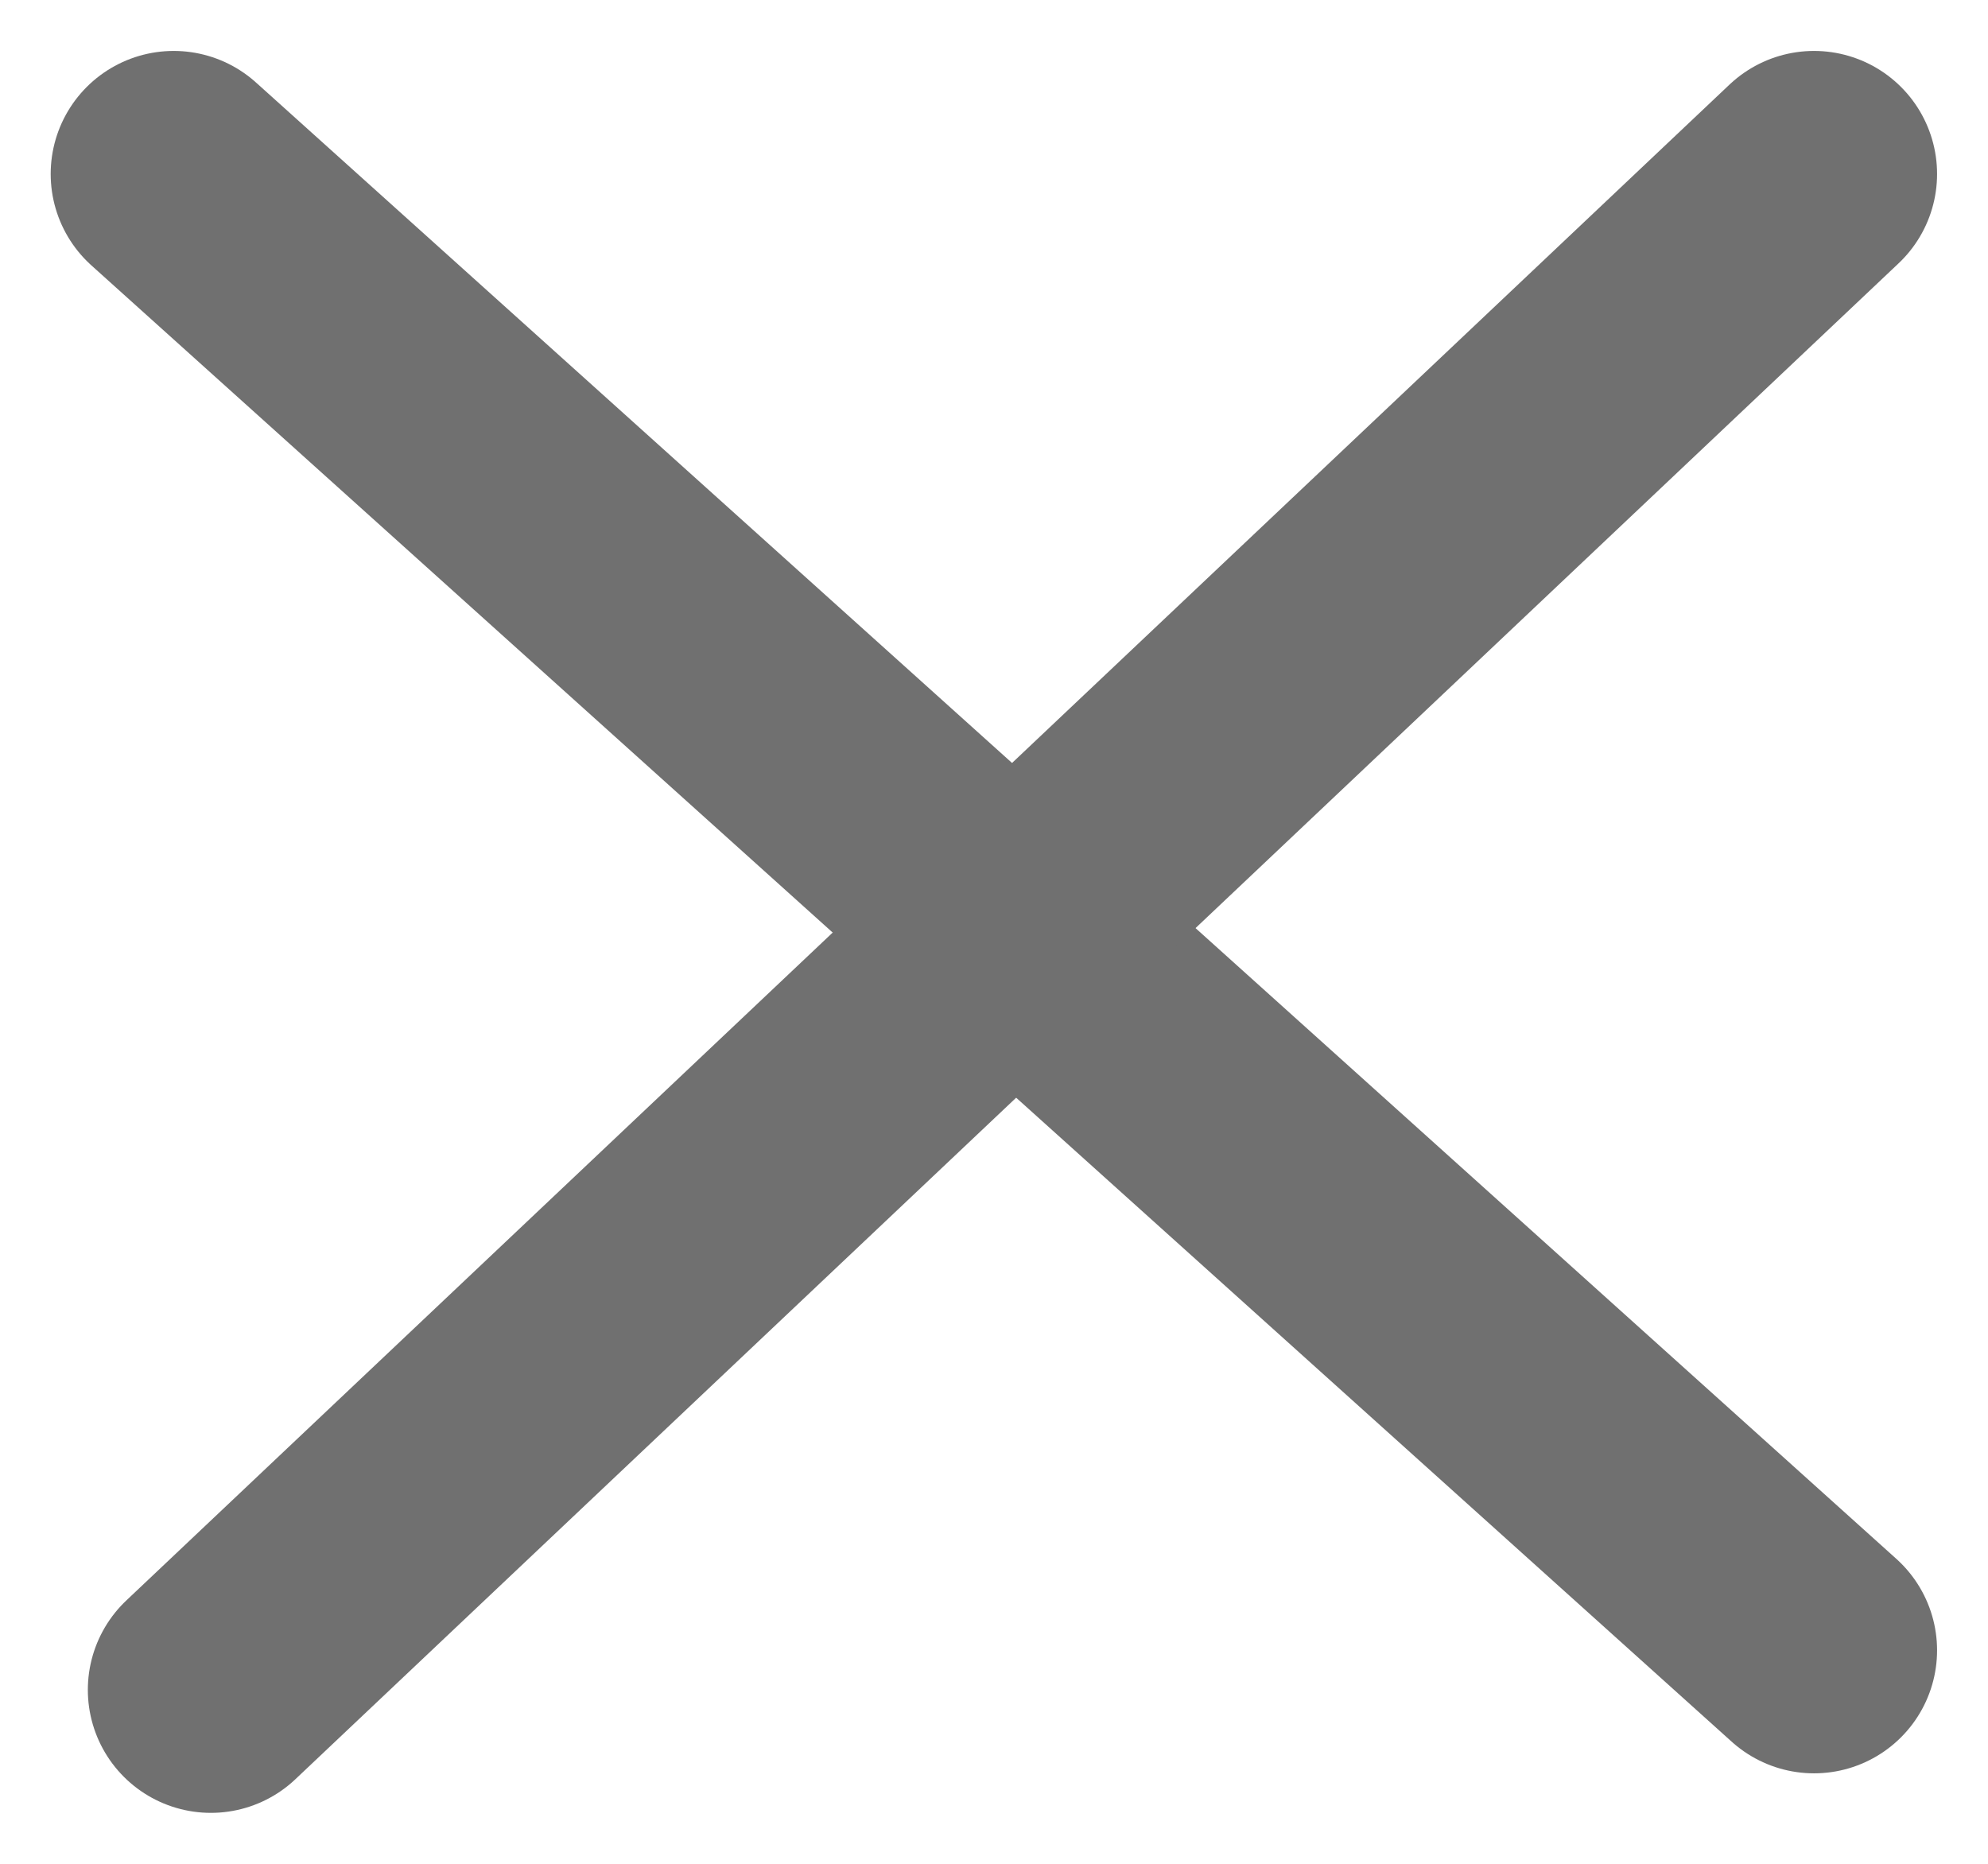
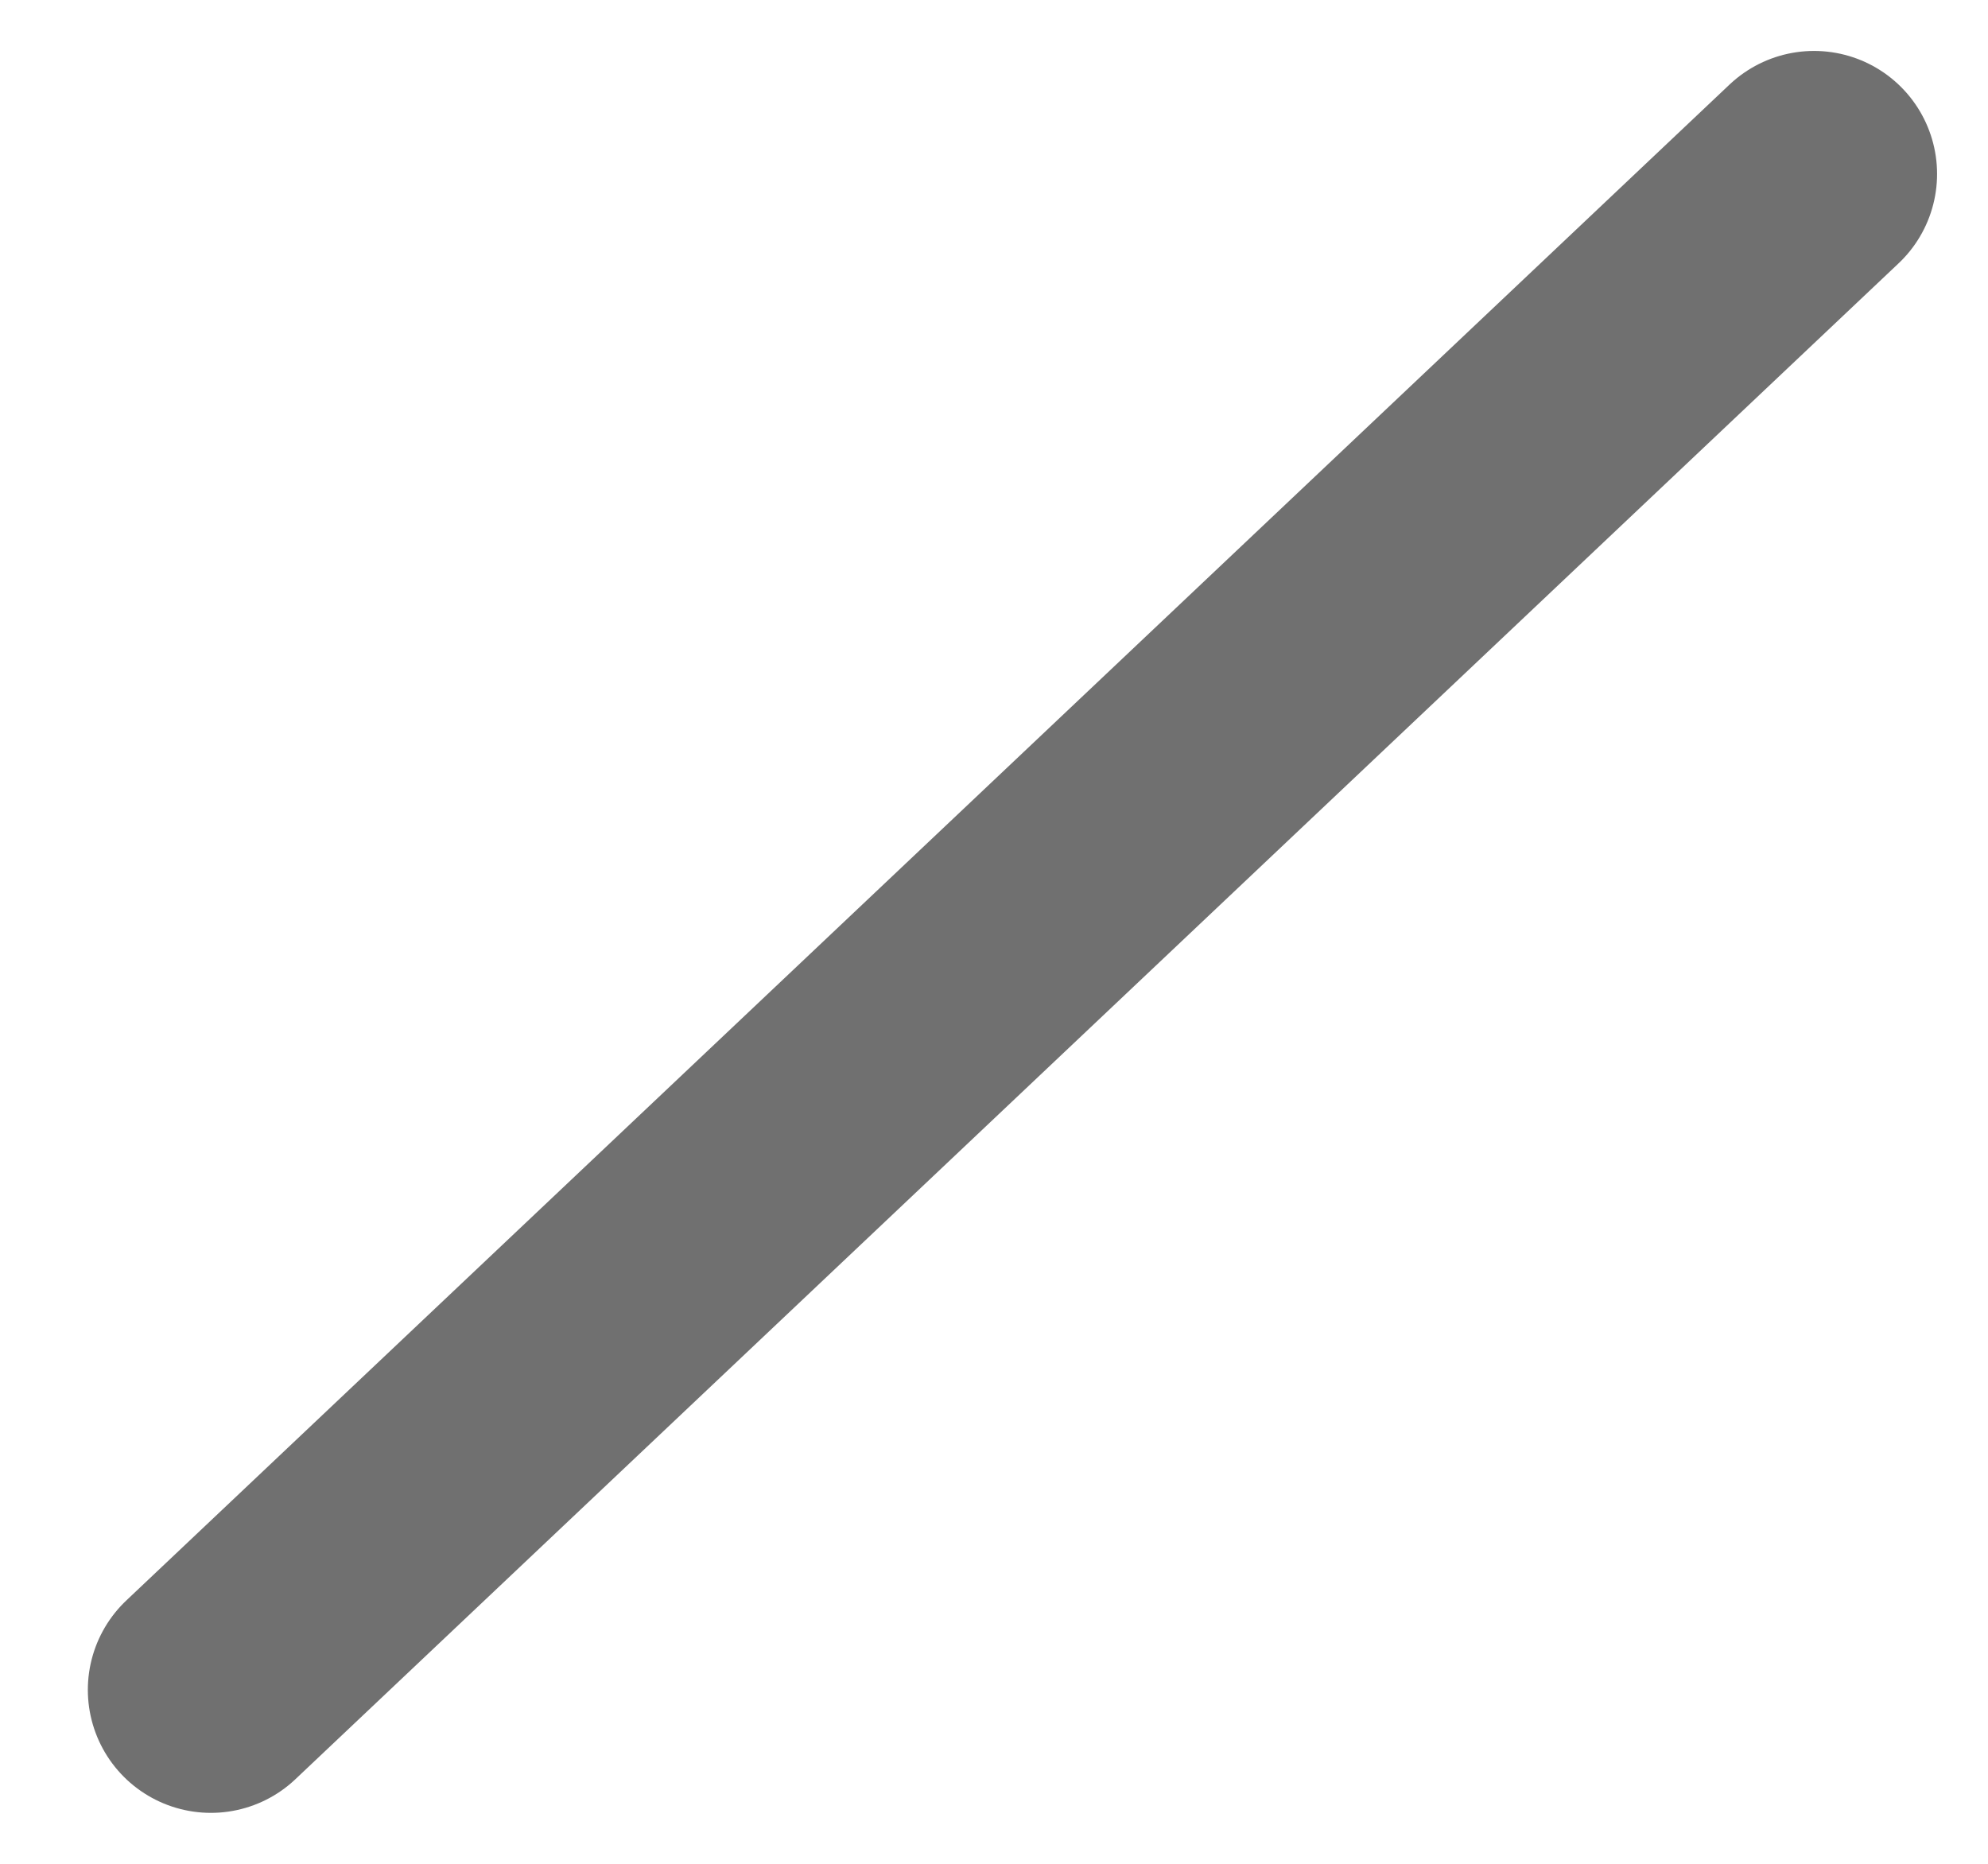
<svg xmlns="http://www.w3.org/2000/svg" width="24.239" height="22.723" viewBox="0 0 24.239 22.723">
  <g id="button-close" transform="translate(-339.382 -21.861)">
-     <line id="Line_17" data-name="Line 17" x2="20" y2="18" transform="translate(341.5 23.982)" fill="none" stroke="#707070" stroke-linecap="round" stroke-width="3" />
    <line id="Line_18" data-name="Line 18" y1="18.482" x2="19.547" transform="translate(341.953 23.982)" fill="none" stroke="#707070" stroke-linecap="round" stroke-width="3" />
  </g>
</svg>